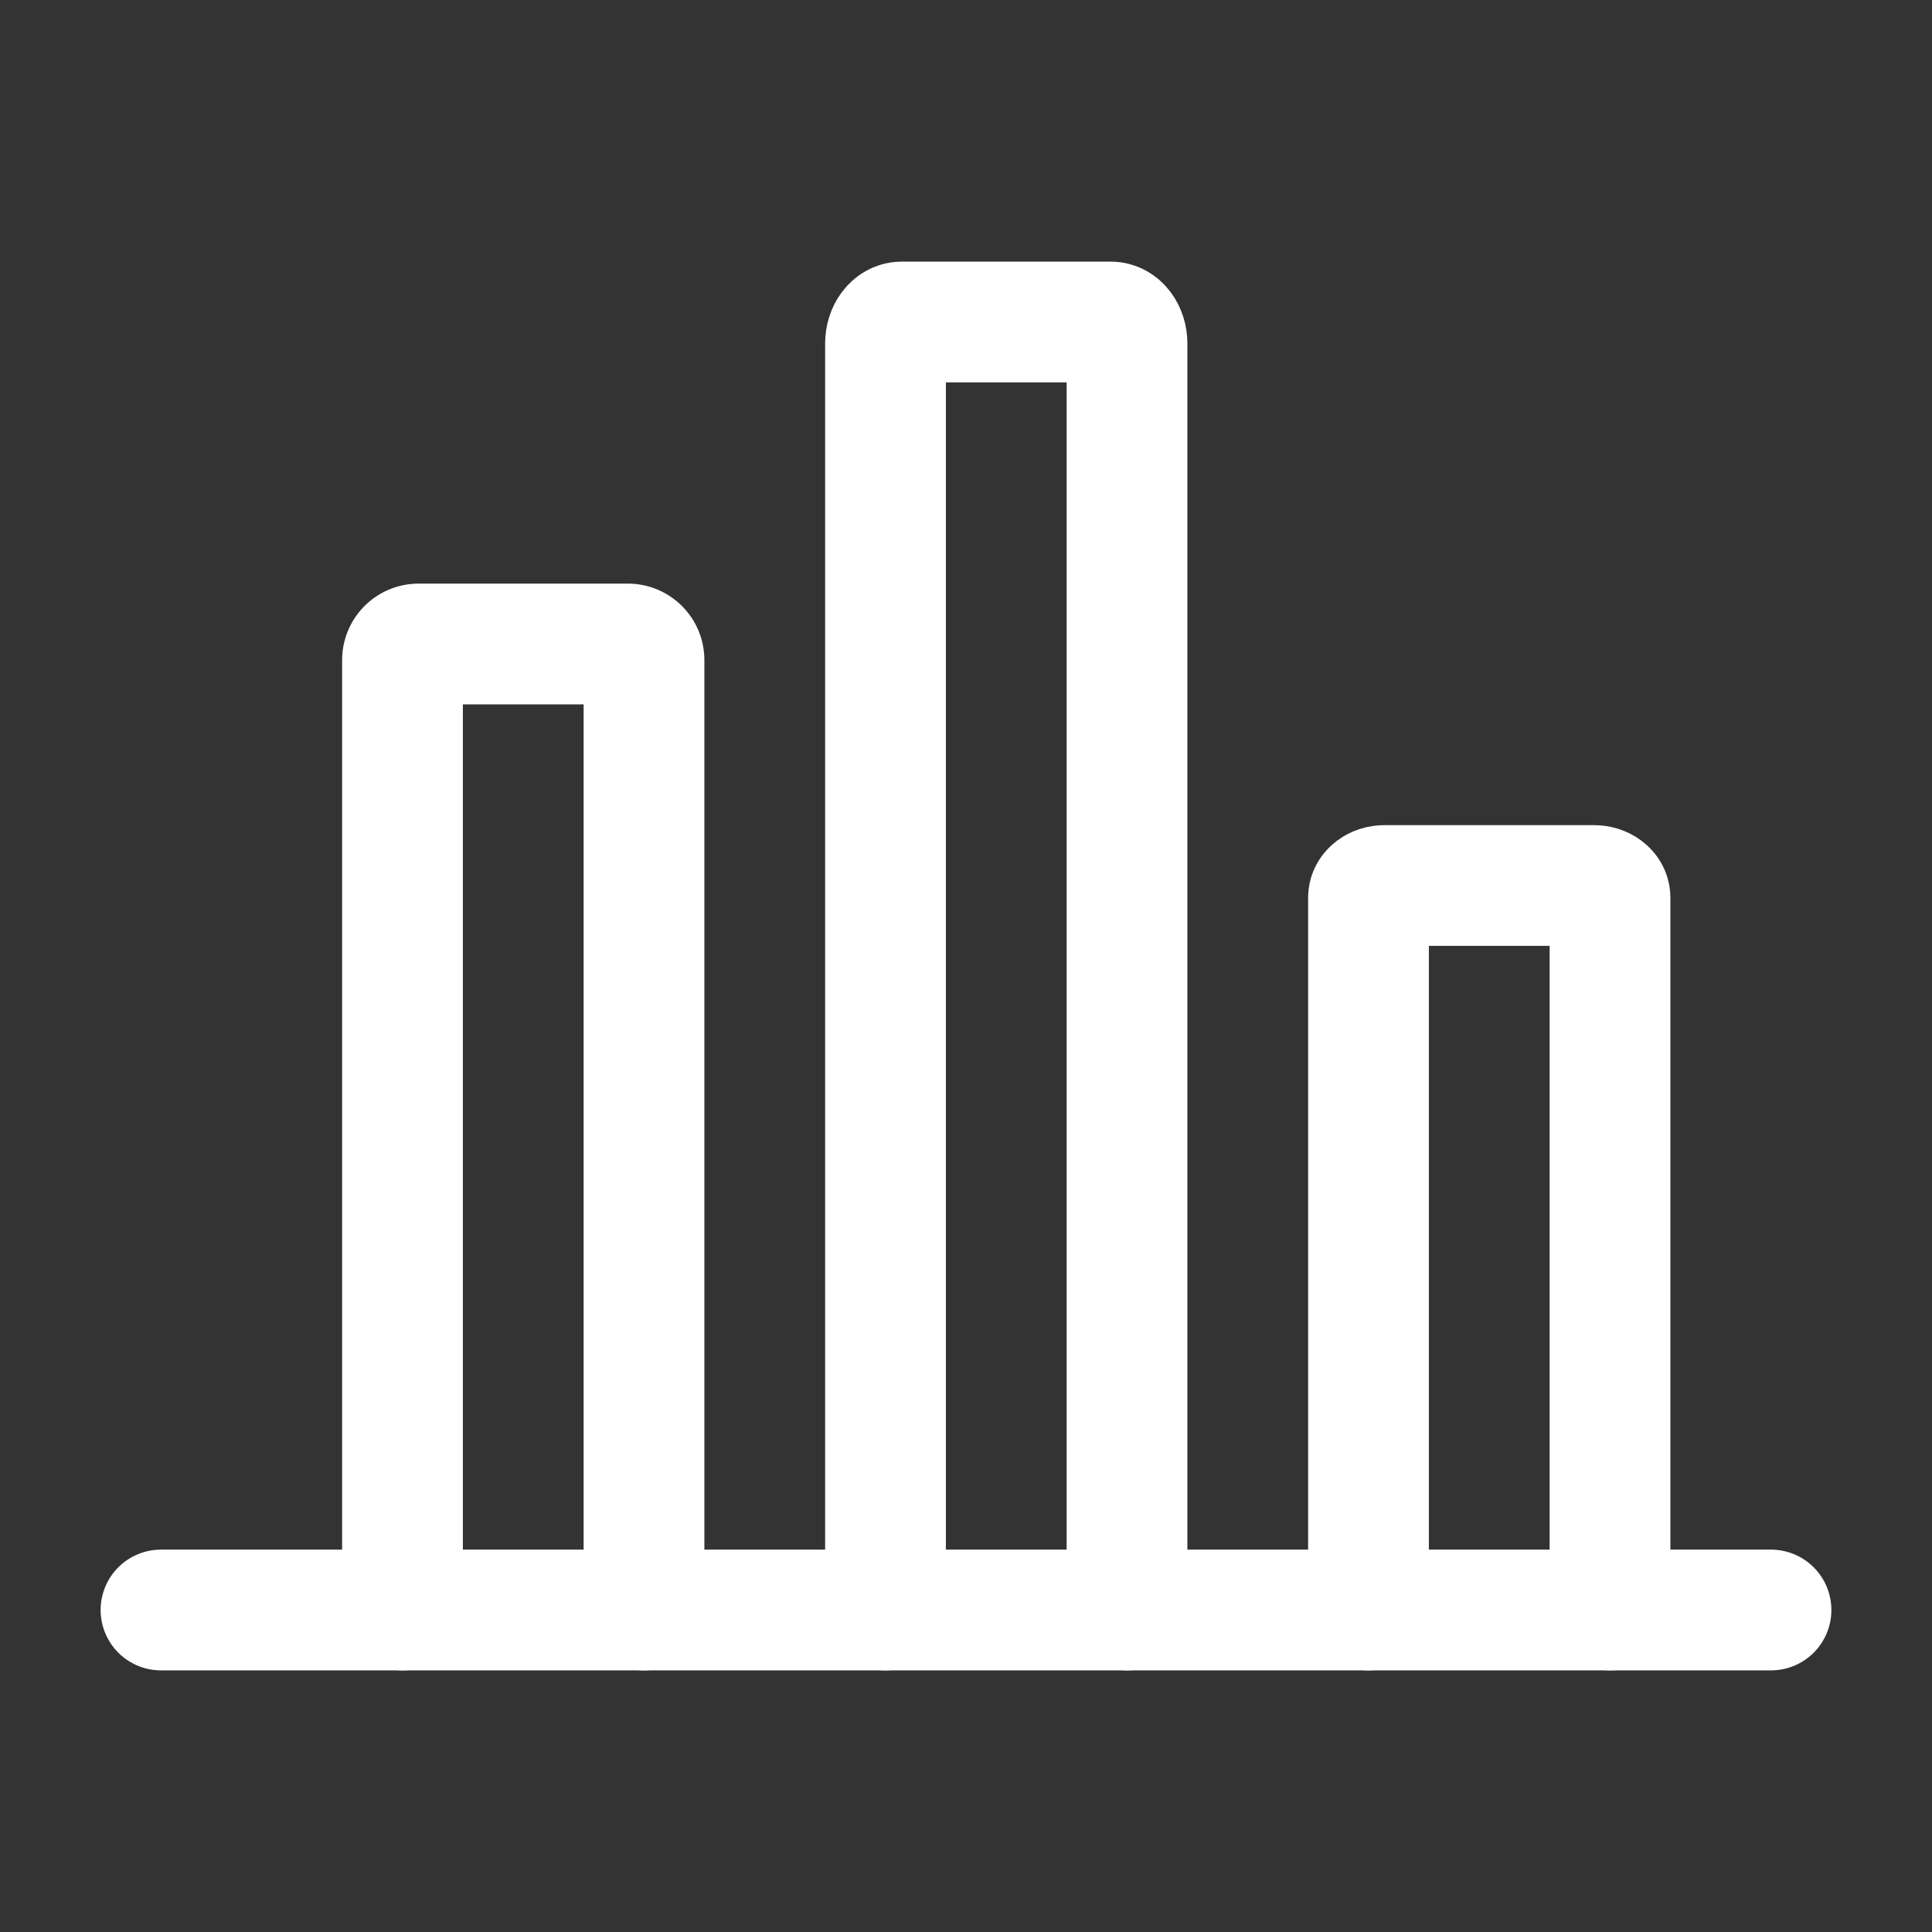
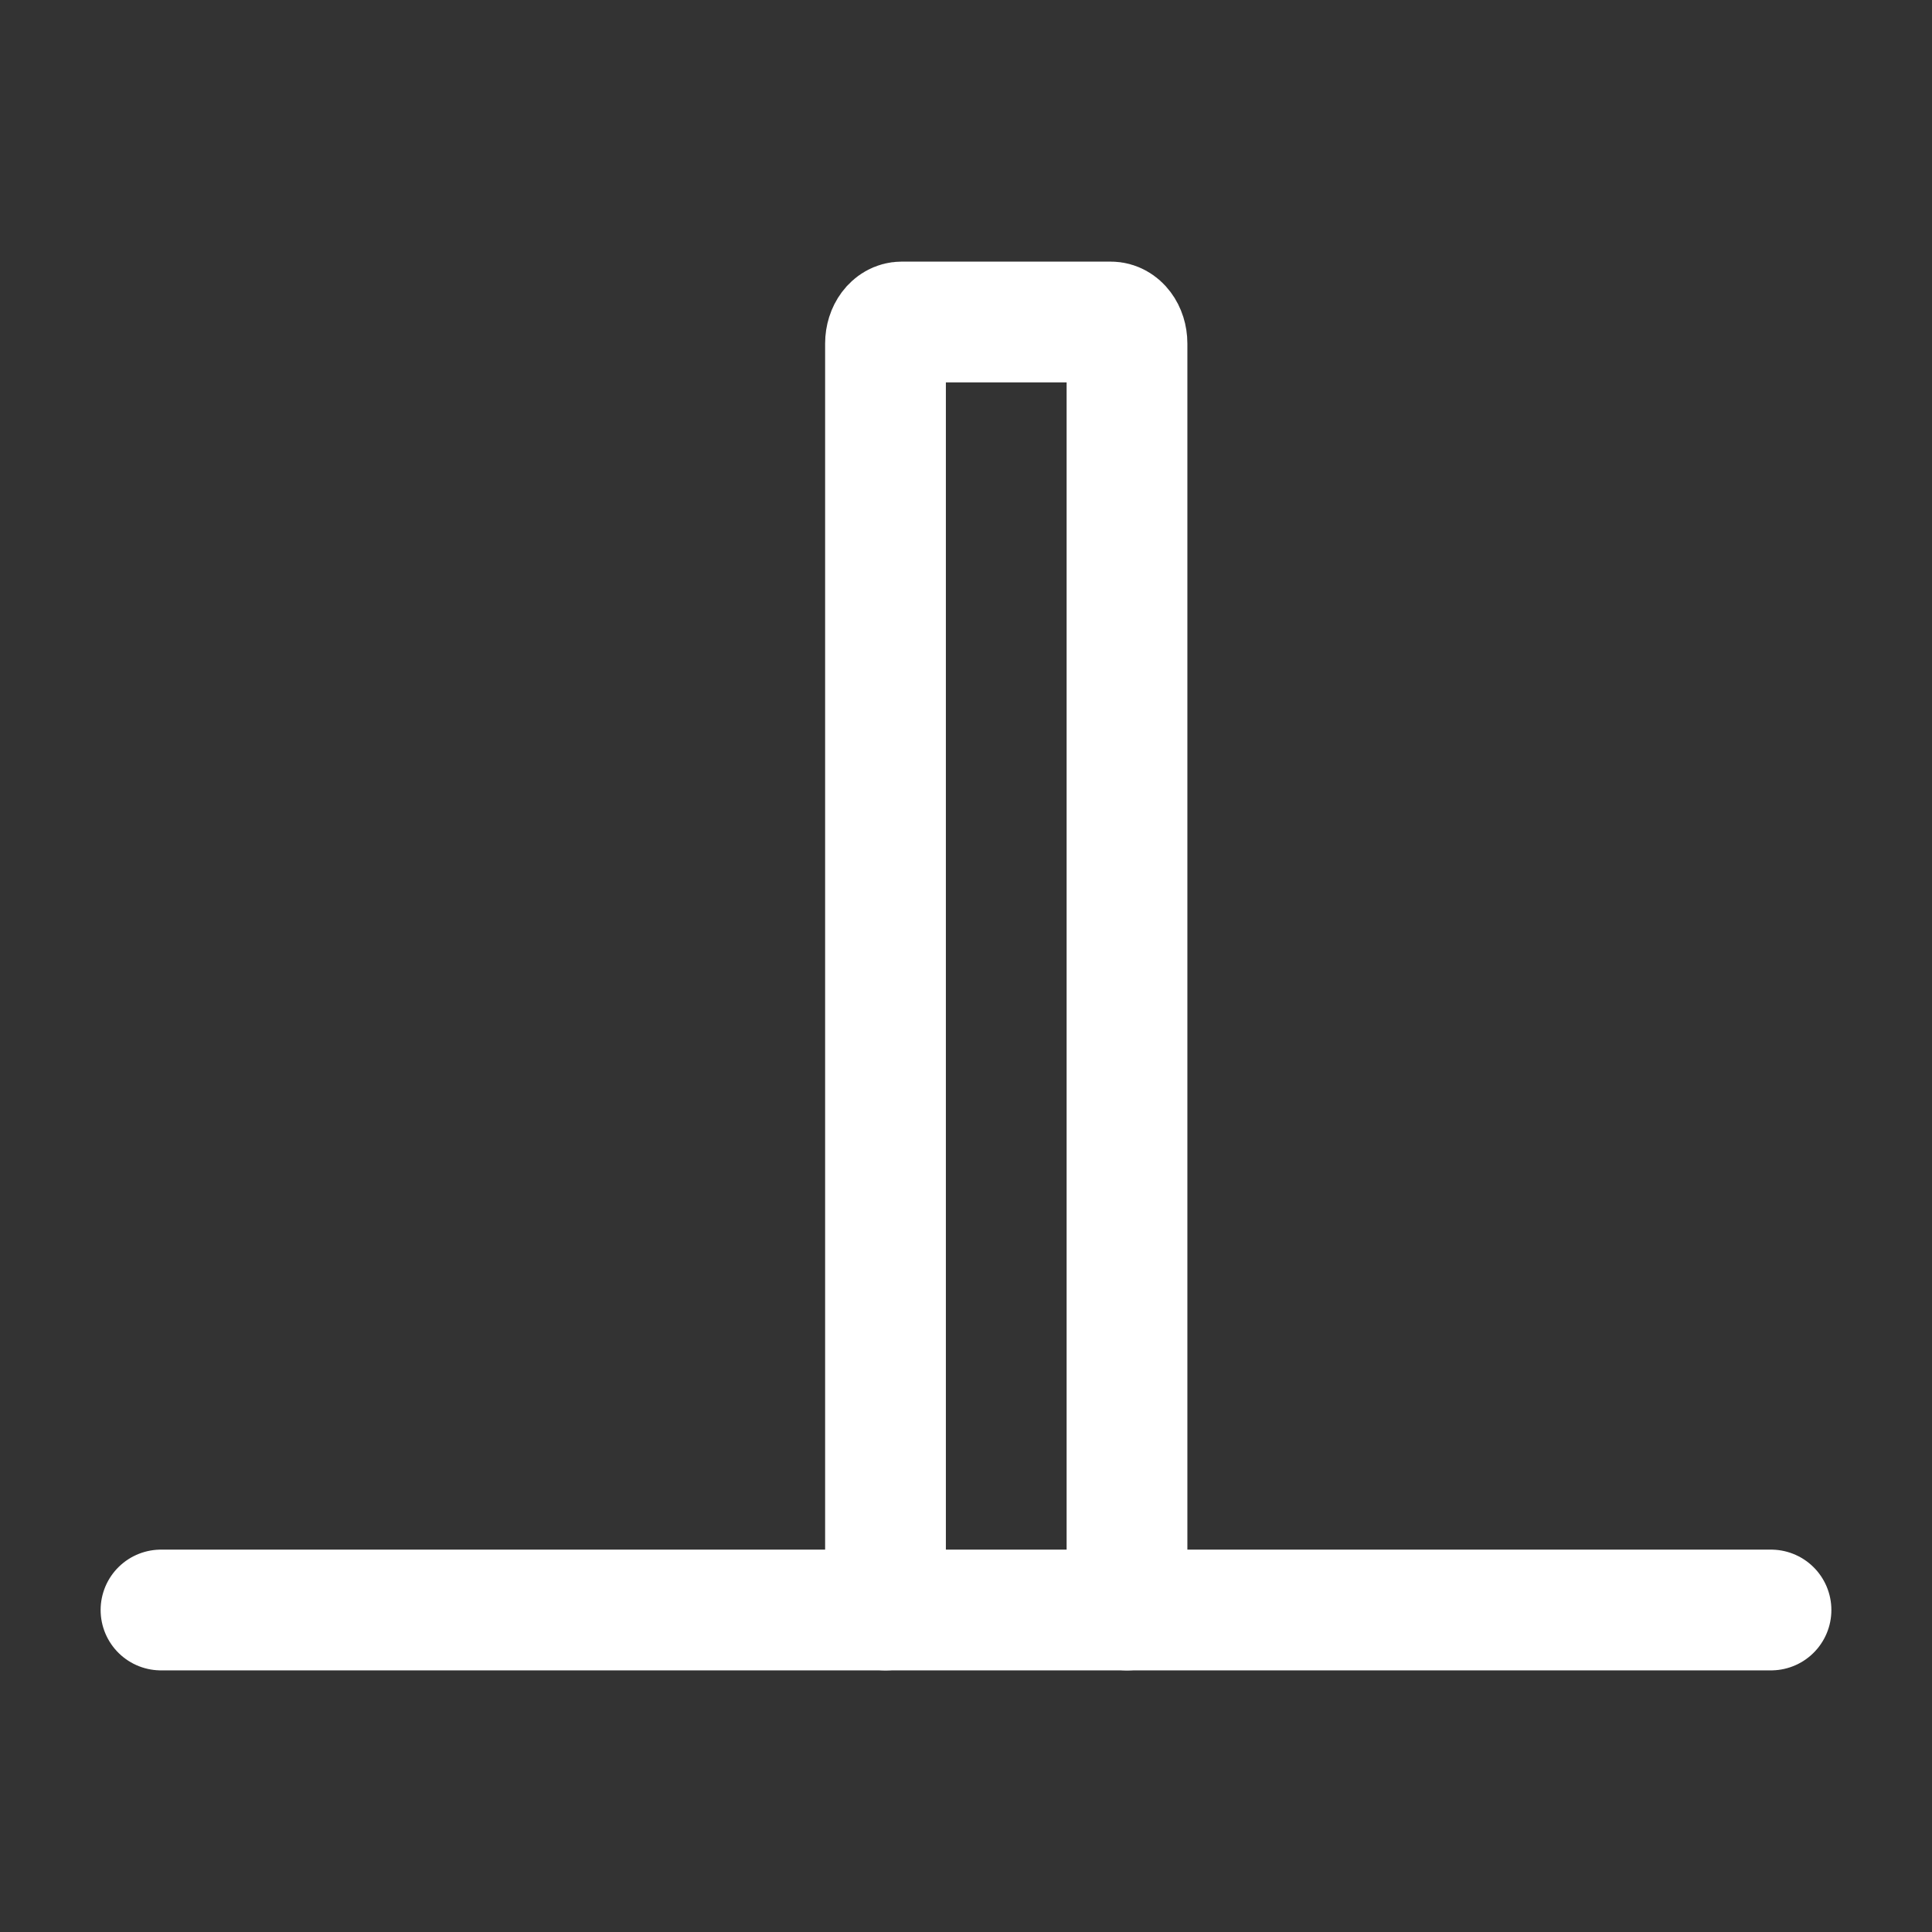
<svg xmlns="http://www.w3.org/2000/svg" xmlns:ns1="http://sodipodi.sourceforge.net/DTD/sodipodi-0.dtd" xmlns:ns2="http://www.inkscape.org/namespaces/inkscape" width="24px" height="24px" viewBox="0 0 24 24" version="1.1" id="svg2344" ns1:docname="stat-graph.svg" ns2:version="1.2 (dc2aeda, 2022-05-15)">
  <rect x="0" y="0" width="24" height="24" fill="#333333" stroke="none" />
  <ns1:namedview id="namedview2346" pagecolor="#000000" bordercolor="#000000" borderopacity="0.25" ns2:showpageshadow="2" ns2:pageopacity="0" ns2:pagecheckerboard="0" ns2:deskcolor="#d1d1d1" showgrid="false" ns2:zoom="18.25" ns2:cx="11.972603" ns2:cy="12" ns2:window-width="1255" ns2:window-height="658" ns2:window-x="0" ns2:window-y="25" ns2:window-maximized="0" ns2:current-layer="svg2344" />
  <defs id="defs2334">
    <style id="style2332">.a{fill:none;stroke:#000;stroke-linecap:round;stroke-linejoin:round;stroke-width:1.5px;}</style>
  </defs>
  <line class="a" x1="2" x2="22" y1="20" y2="20" id="line2336" style="stroke:#ffffff;stroke-opacity:1" />
-   <path class="a" d="M5,20V8.2A.2.2,0,0,1,5.2,8H7.8a.2.2,0,0,1,.2.2V20" id="path2338" style="stroke:#ffffff;stroke-opacity:1" />
  <path class="a" d="M11,20V4.267C11,4.119,11.09,4,11.2,4h2.6c.11,0,.2.119.2.267V20" id="path2340" style="stroke:#ffffff;stroke-opacity:1" />
-   <path class="a" d="M17,20V11.15c0-.083.09-.15.2-.15h2.6c.11,0,.2.067.2.15V20" id="path2342" style="stroke:#ffffff;stroke-opacity:1" />
</svg>